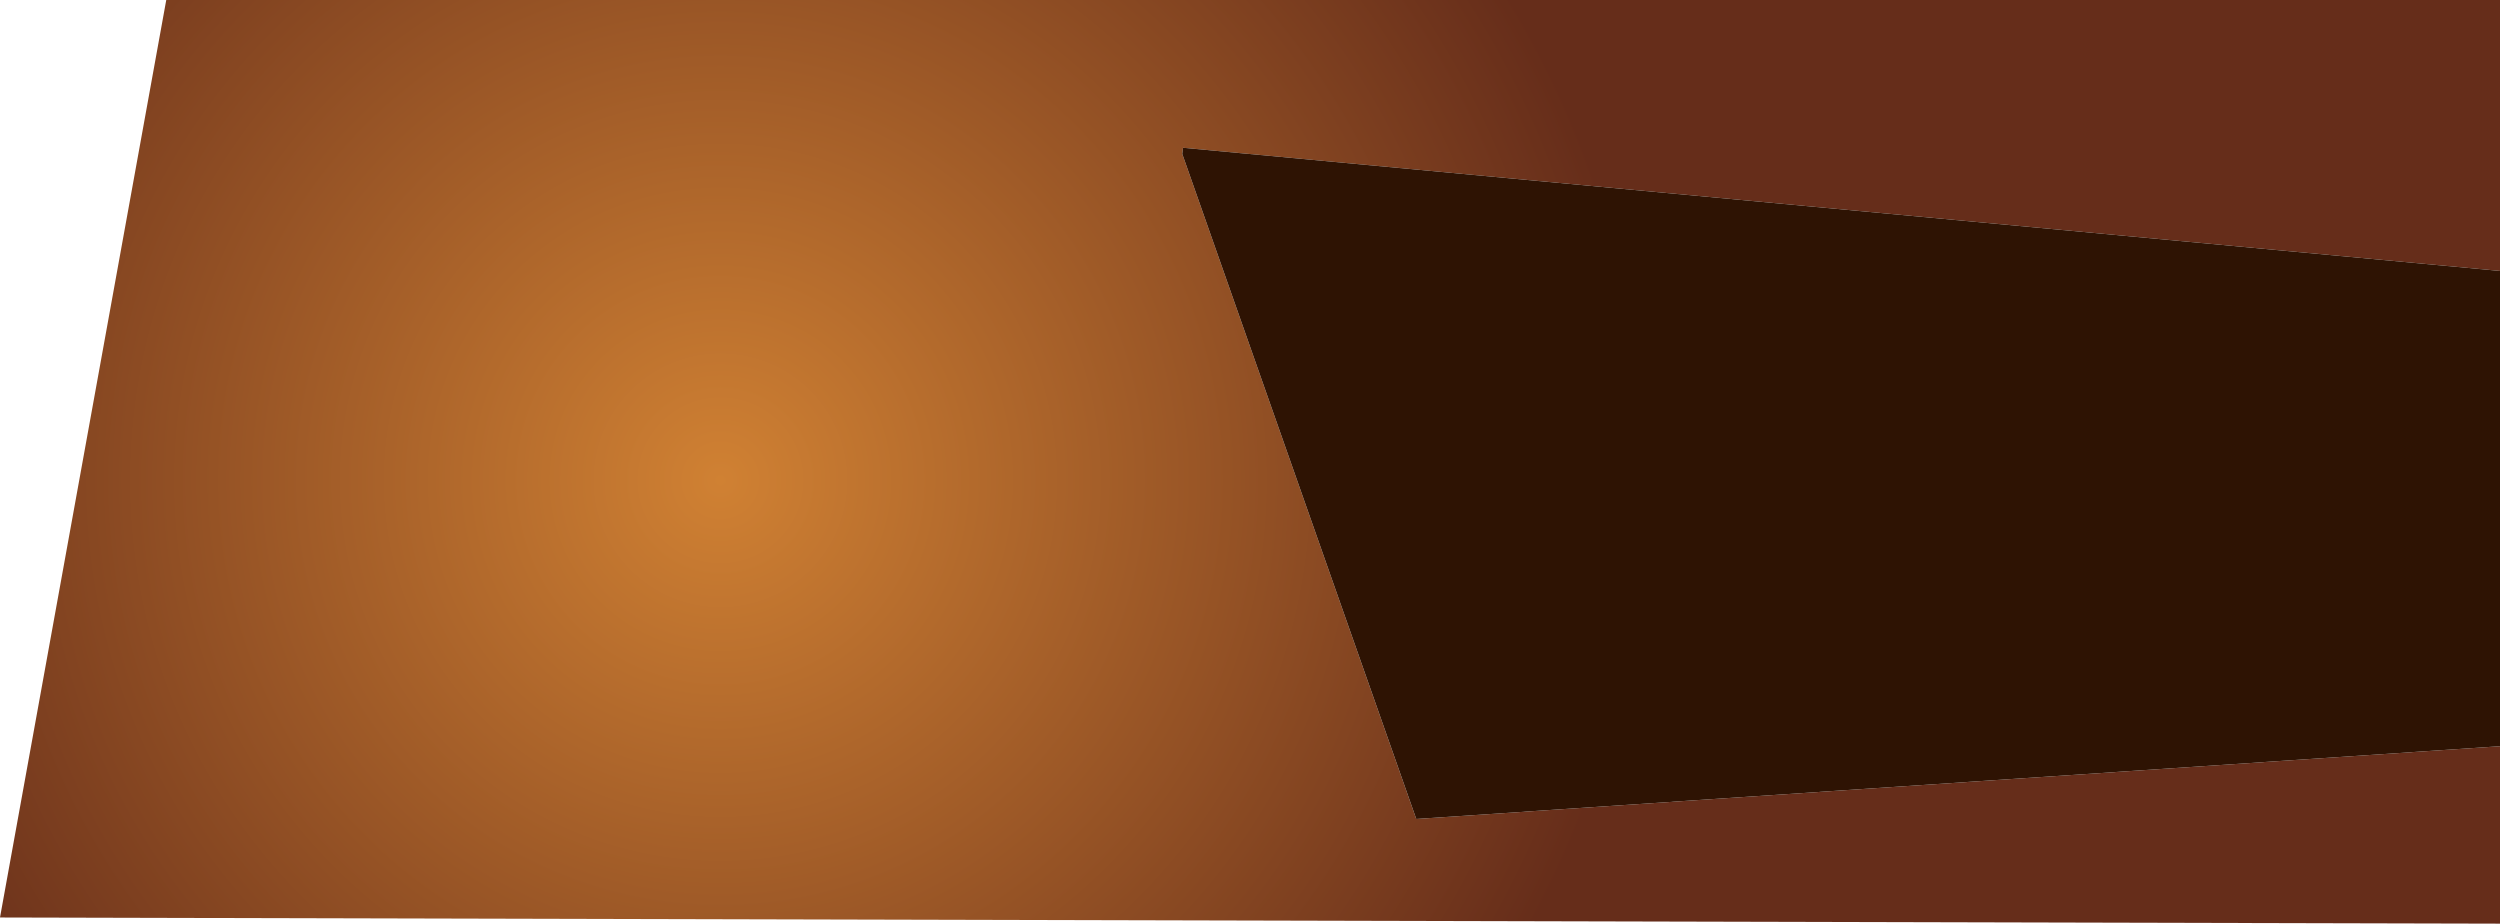
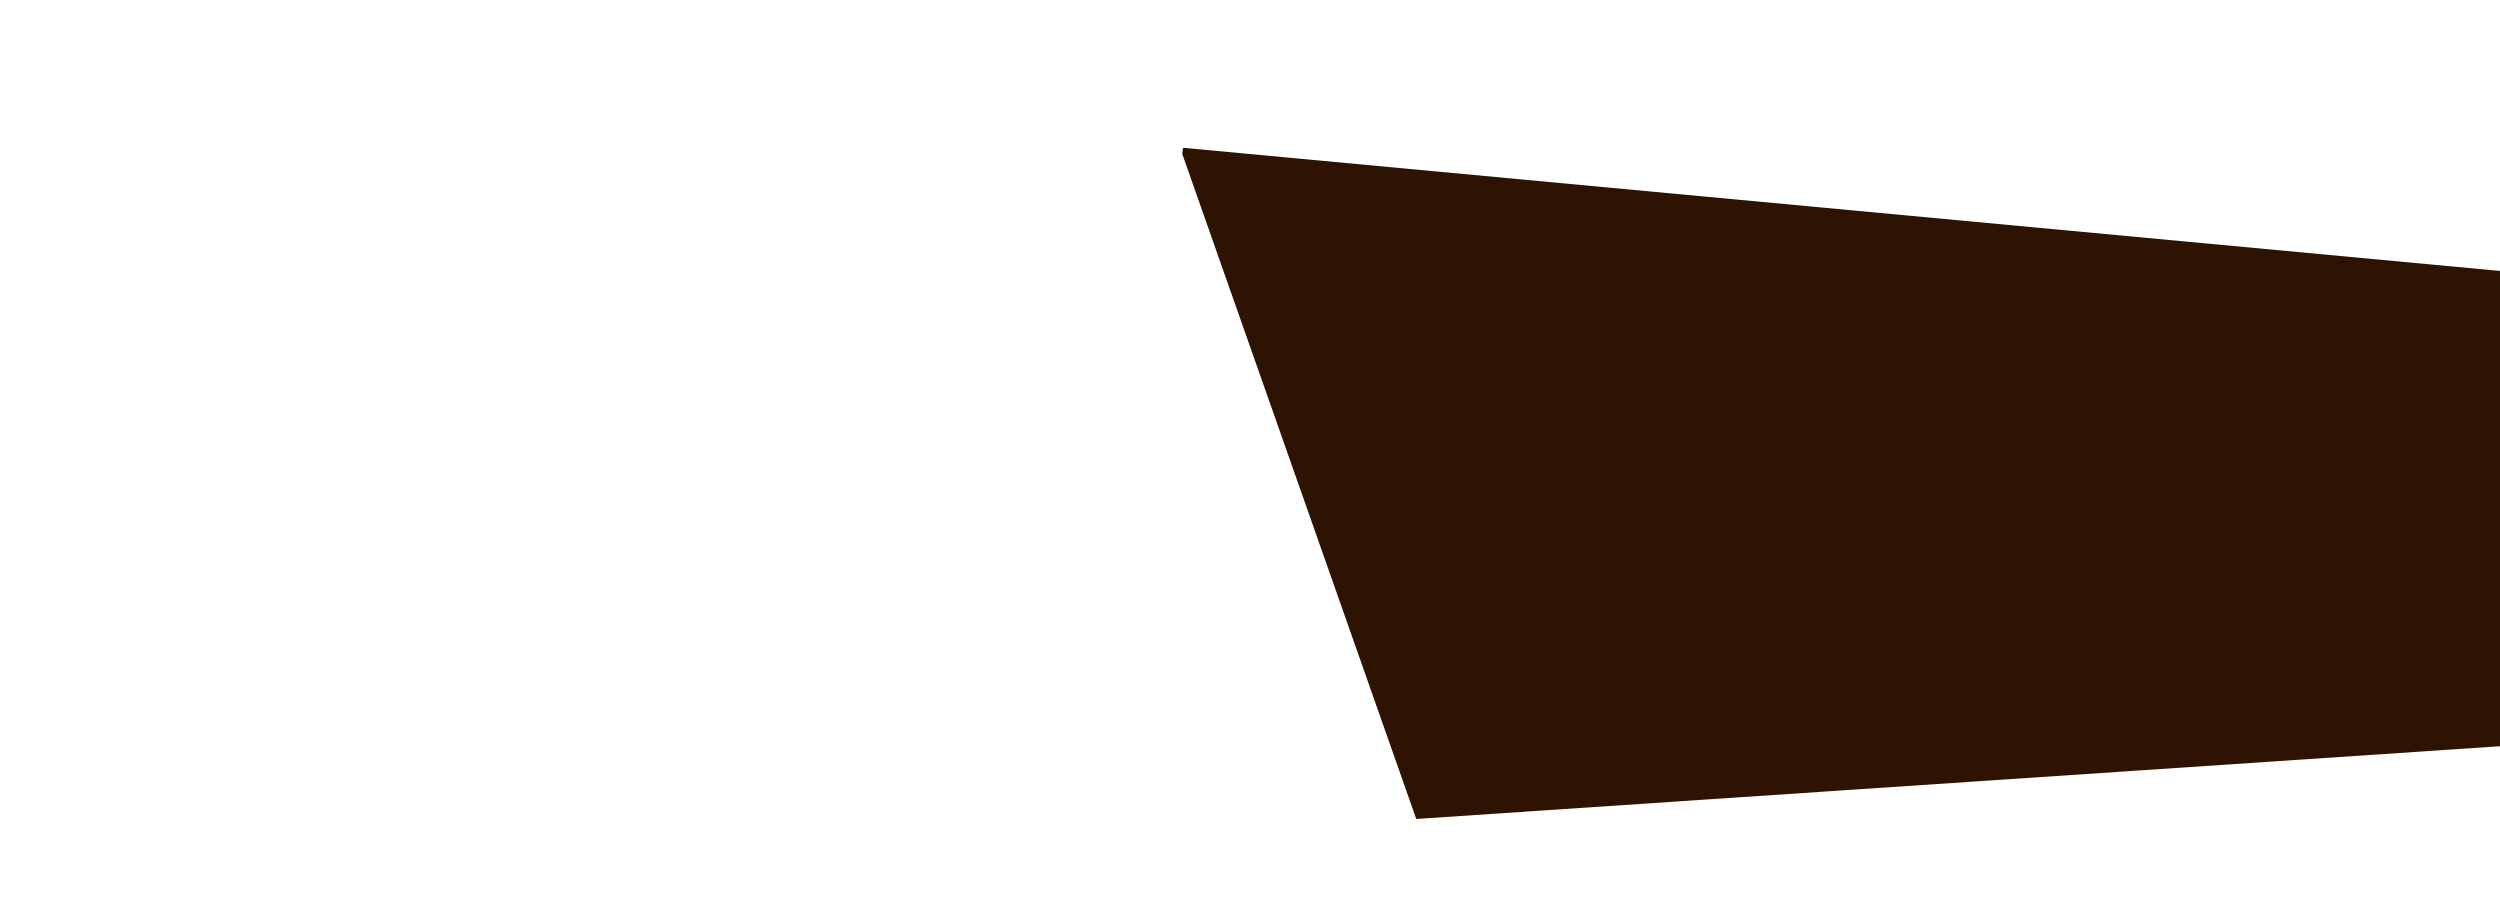
<svg xmlns="http://www.w3.org/2000/svg" height="120.0px" width="324.8px">
  <g transform="matrix(1.0, 0.0, 0.0, 1.0, 162.4, 60.0)">
-     <path d="M162.4 36.95 L162.4 60.0 -162.4 59.2 -140.8 -60.0 162.4 -60.0 162.4 -24.8 -8.7 -40.8 -8.8 -40.0 21.6 46.4 162.4 36.95" fill="url(#gradient0)" fill-rule="evenodd" stroke="none" />
    <path d="M162.4 -24.8 L162.4 36.95 21.6 46.4 -8.8 -40.0 -8.7 -40.8 162.4 -24.8" fill="#2e1303" fill-rule="evenodd" stroke="none" />
  </g>
  <defs>
    <radialGradient cx="0" cy="0" gradientTransform="matrix(0.147, -0.001, 0.001, 0.147, -68.8, 2.4)" gradientUnits="userSpaceOnUse" id="gradient0" r="819.2" spreadMethod="pad">
      <stop offset="0.0" stop-color="#d08133" />
      <stop offset="1.0" stop-color="#662d1a" />
    </radialGradient>
  </defs>
</svg>